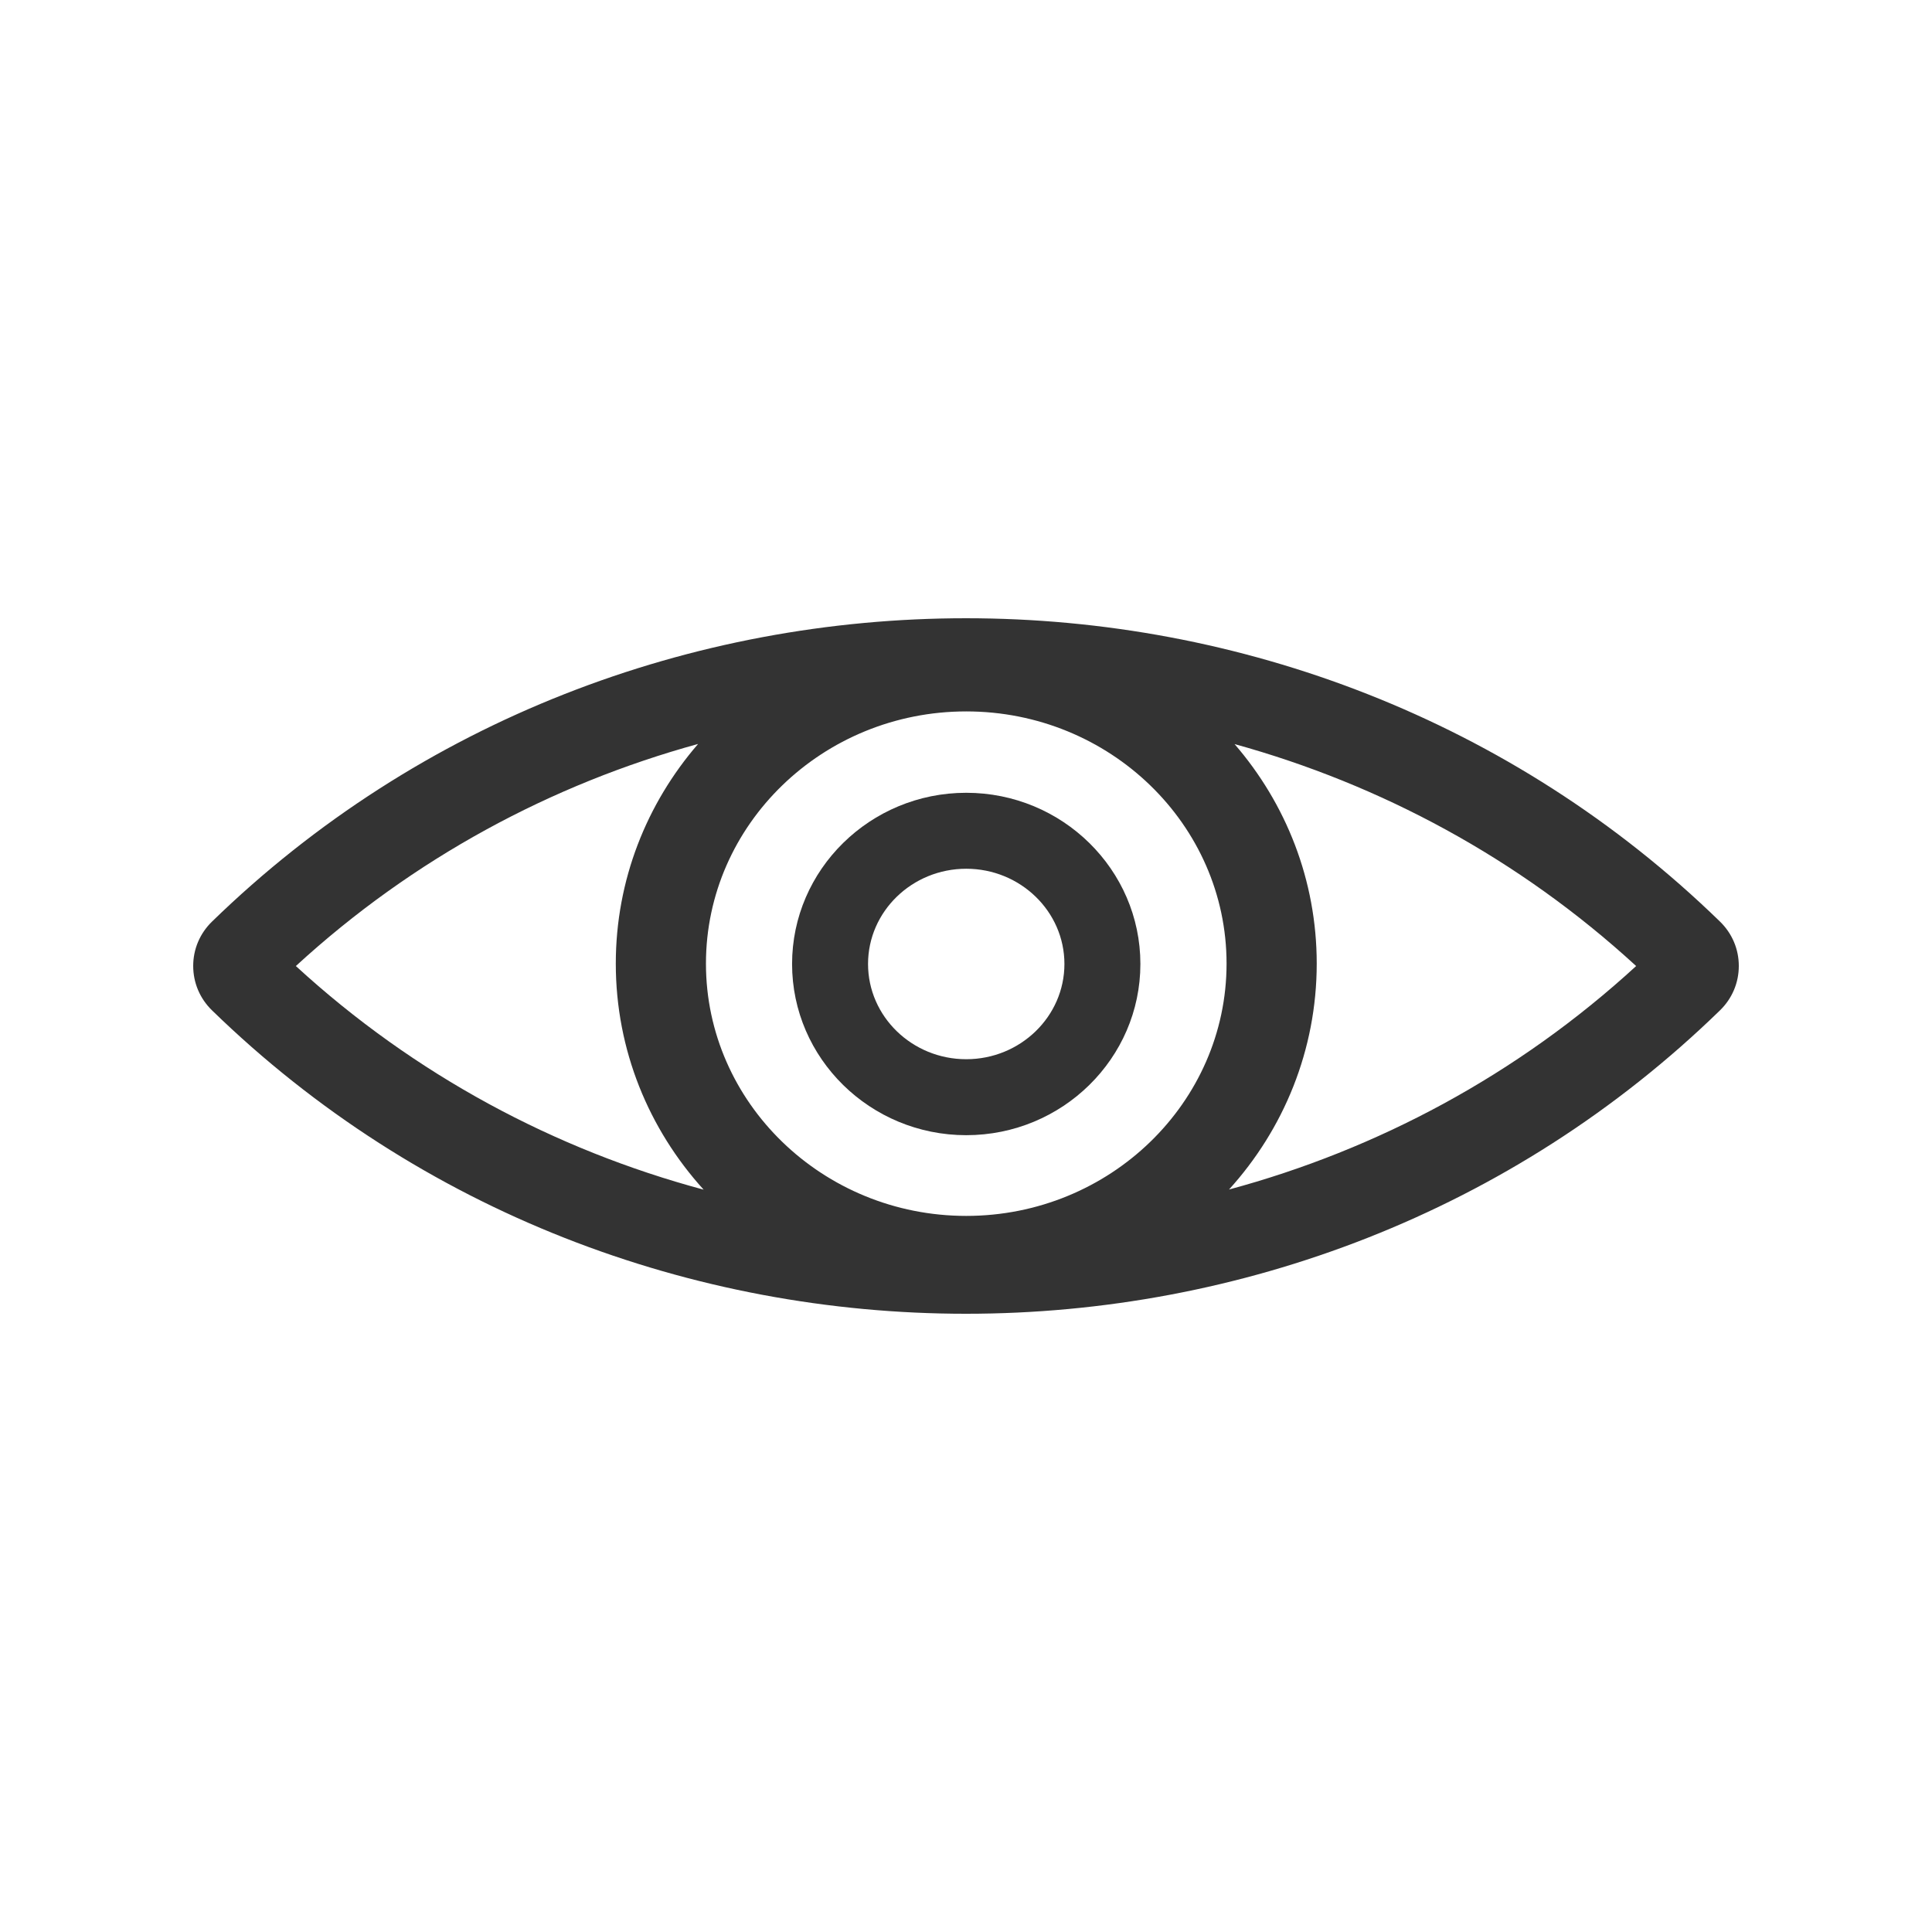
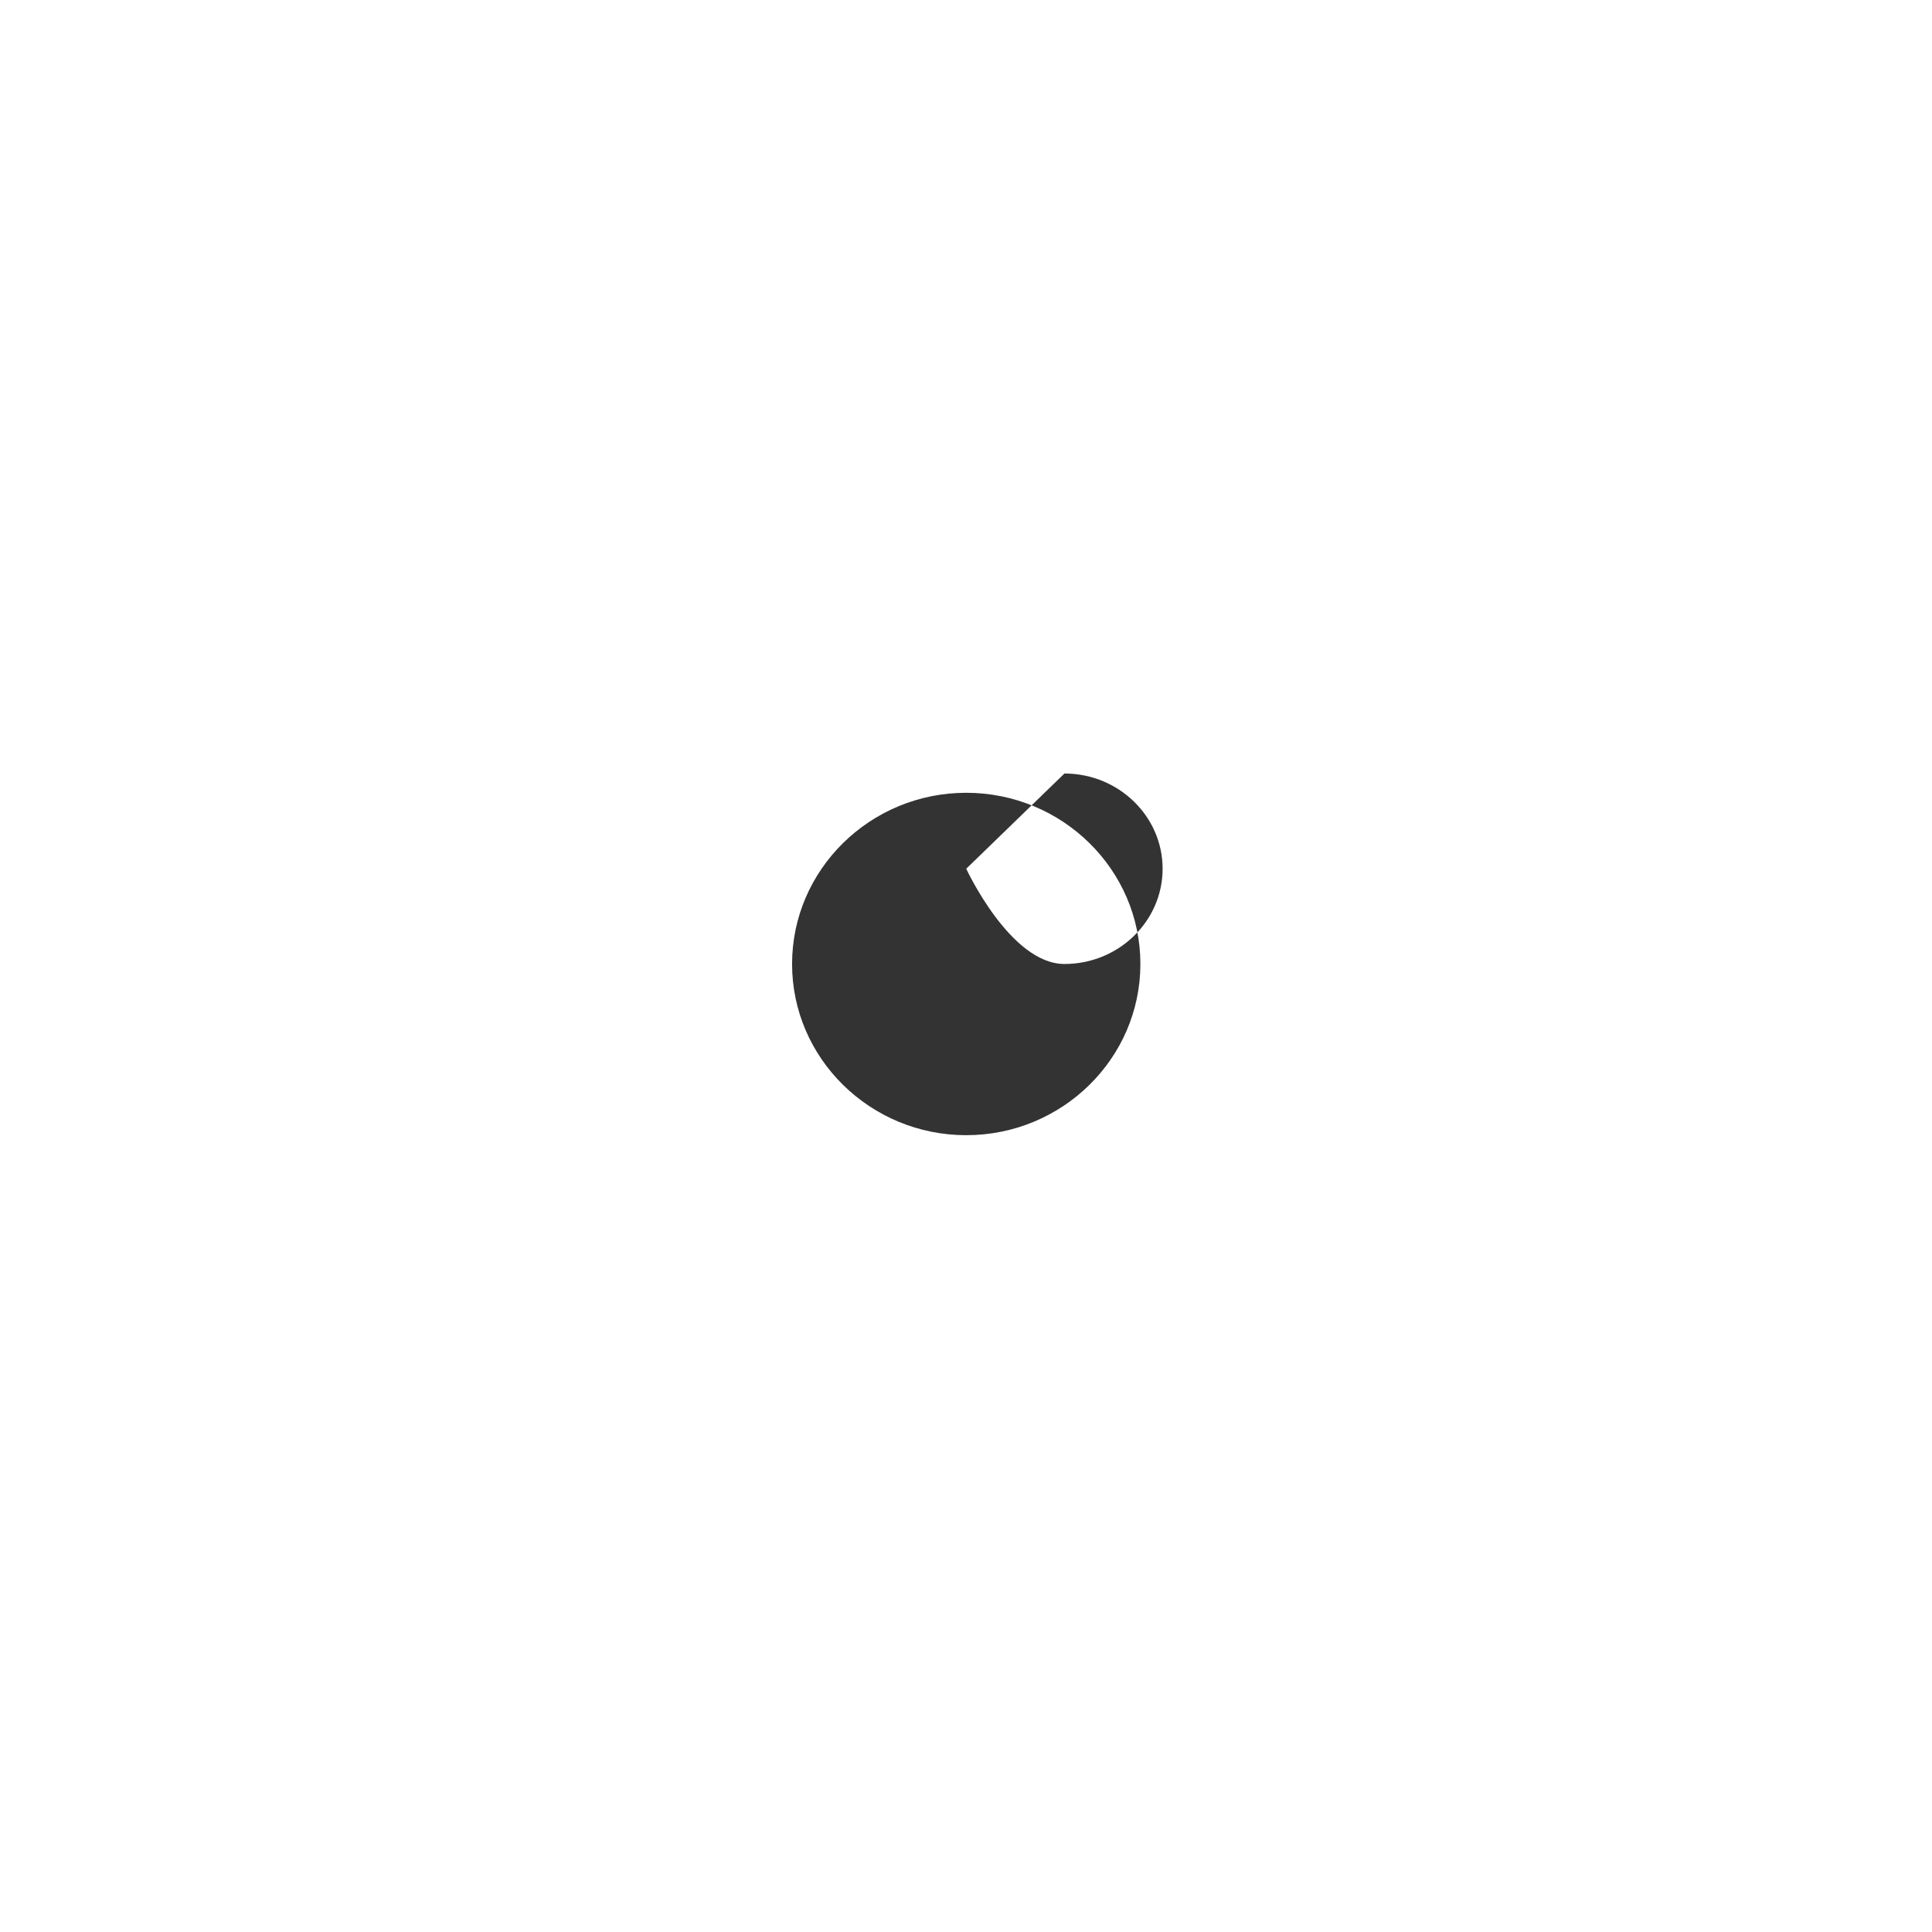
<svg xmlns="http://www.w3.org/2000/svg" data-bbox="56.693 181.418 453.544 204.094" viewBox="0 0 566.929 566.929" height="566.929" width="566.929" data-type="color">
  <g>
-     <path d="M504.718 270.433c-122.003-118.687-320.504-118.687-442.507 0-3.553 3.458-5.518 8.08-5.518 13.004 0 4.961 1.965 9.584 5.518 13.041 61.002 59.344 141.128 89.034 221.254 89.034s160.252-29.691 221.254-89.034c3.553-3.458 5.518-8.08 5.518-13.041-.001-4.924-1.966-9.547-5.519-13.004zM283.54 356.798c-42.104 0-76.384-33.223-76.384-74.039s34.28-74.001 76.384-74.001 76.384 33.186 76.384 74.001-34.28 74.039-76.384 74.039zM86.816 283.474c34.469-31.645 75.099-53.368 118.035-65.169-15.08 17.439-24.151 39.913-24.151 64.455 0 25.406 9.713 48.632 25.776 66.334-43.541-11.688-84.775-33.599-119.66-65.62zm273.827 65.582c16.025-17.664 25.739-40.928 25.739-66.296 0-24.504-9.033-46.979-24.113-64.417 42.86 11.839 83.414 33.524 117.846 65.131-34.849 31.983-76.008 53.856-119.472 65.582z" fill="#333333" data-color="1" />
-     <path d="M283.533 333.111c-28.178 0-51.104-22.537-51.104-50.239 0-27.699 22.926-50.236 51.104-50.236s51.104 22.537 51.104 50.236c0 27.702-22.926 50.239-51.104 50.239zm0-78.185c-15.887 0-28.813 12.536-28.813 27.945s12.926 27.948 28.813 27.948c15.888 0 28.812-12.539 28.812-27.948s-12.924-27.945-28.812-27.945z" fill="#333333" data-color="1" />
+     <path d="M283.533 333.111c-28.178 0-51.104-22.537-51.104-50.239 0-27.699 22.926-50.236 51.104-50.236s51.104 22.537 51.104 50.236c0 27.702-22.926 50.239-51.104 50.239zm0-78.185s12.926 27.948 28.813 27.948c15.888 0 28.812-12.539 28.812-27.948s-12.924-27.945-28.812-27.945z" fill="#333333" data-color="1" />
  </g>
</svg>